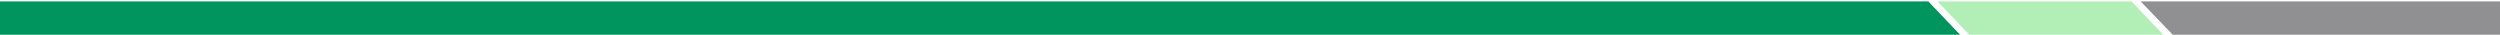
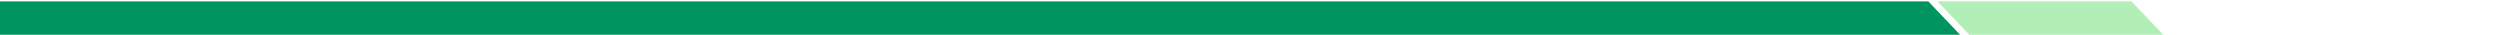
<svg xmlns="http://www.w3.org/2000/svg" width="1440" height="20" viewBox="0 0 1440 20" fill="none">
  <path d="M1129 20H0V0.791H1110.69L1129 20Z" fill="#00945E" />
  <path d="M1116 0.791L1134.26 20H1246L1227.74 0.791H1116Z" fill="#B1EFB6" />
-   <path d="M1440 0.791V20H1251.5L1233 0.791H1440Z" fill="#909092" />
</svg>